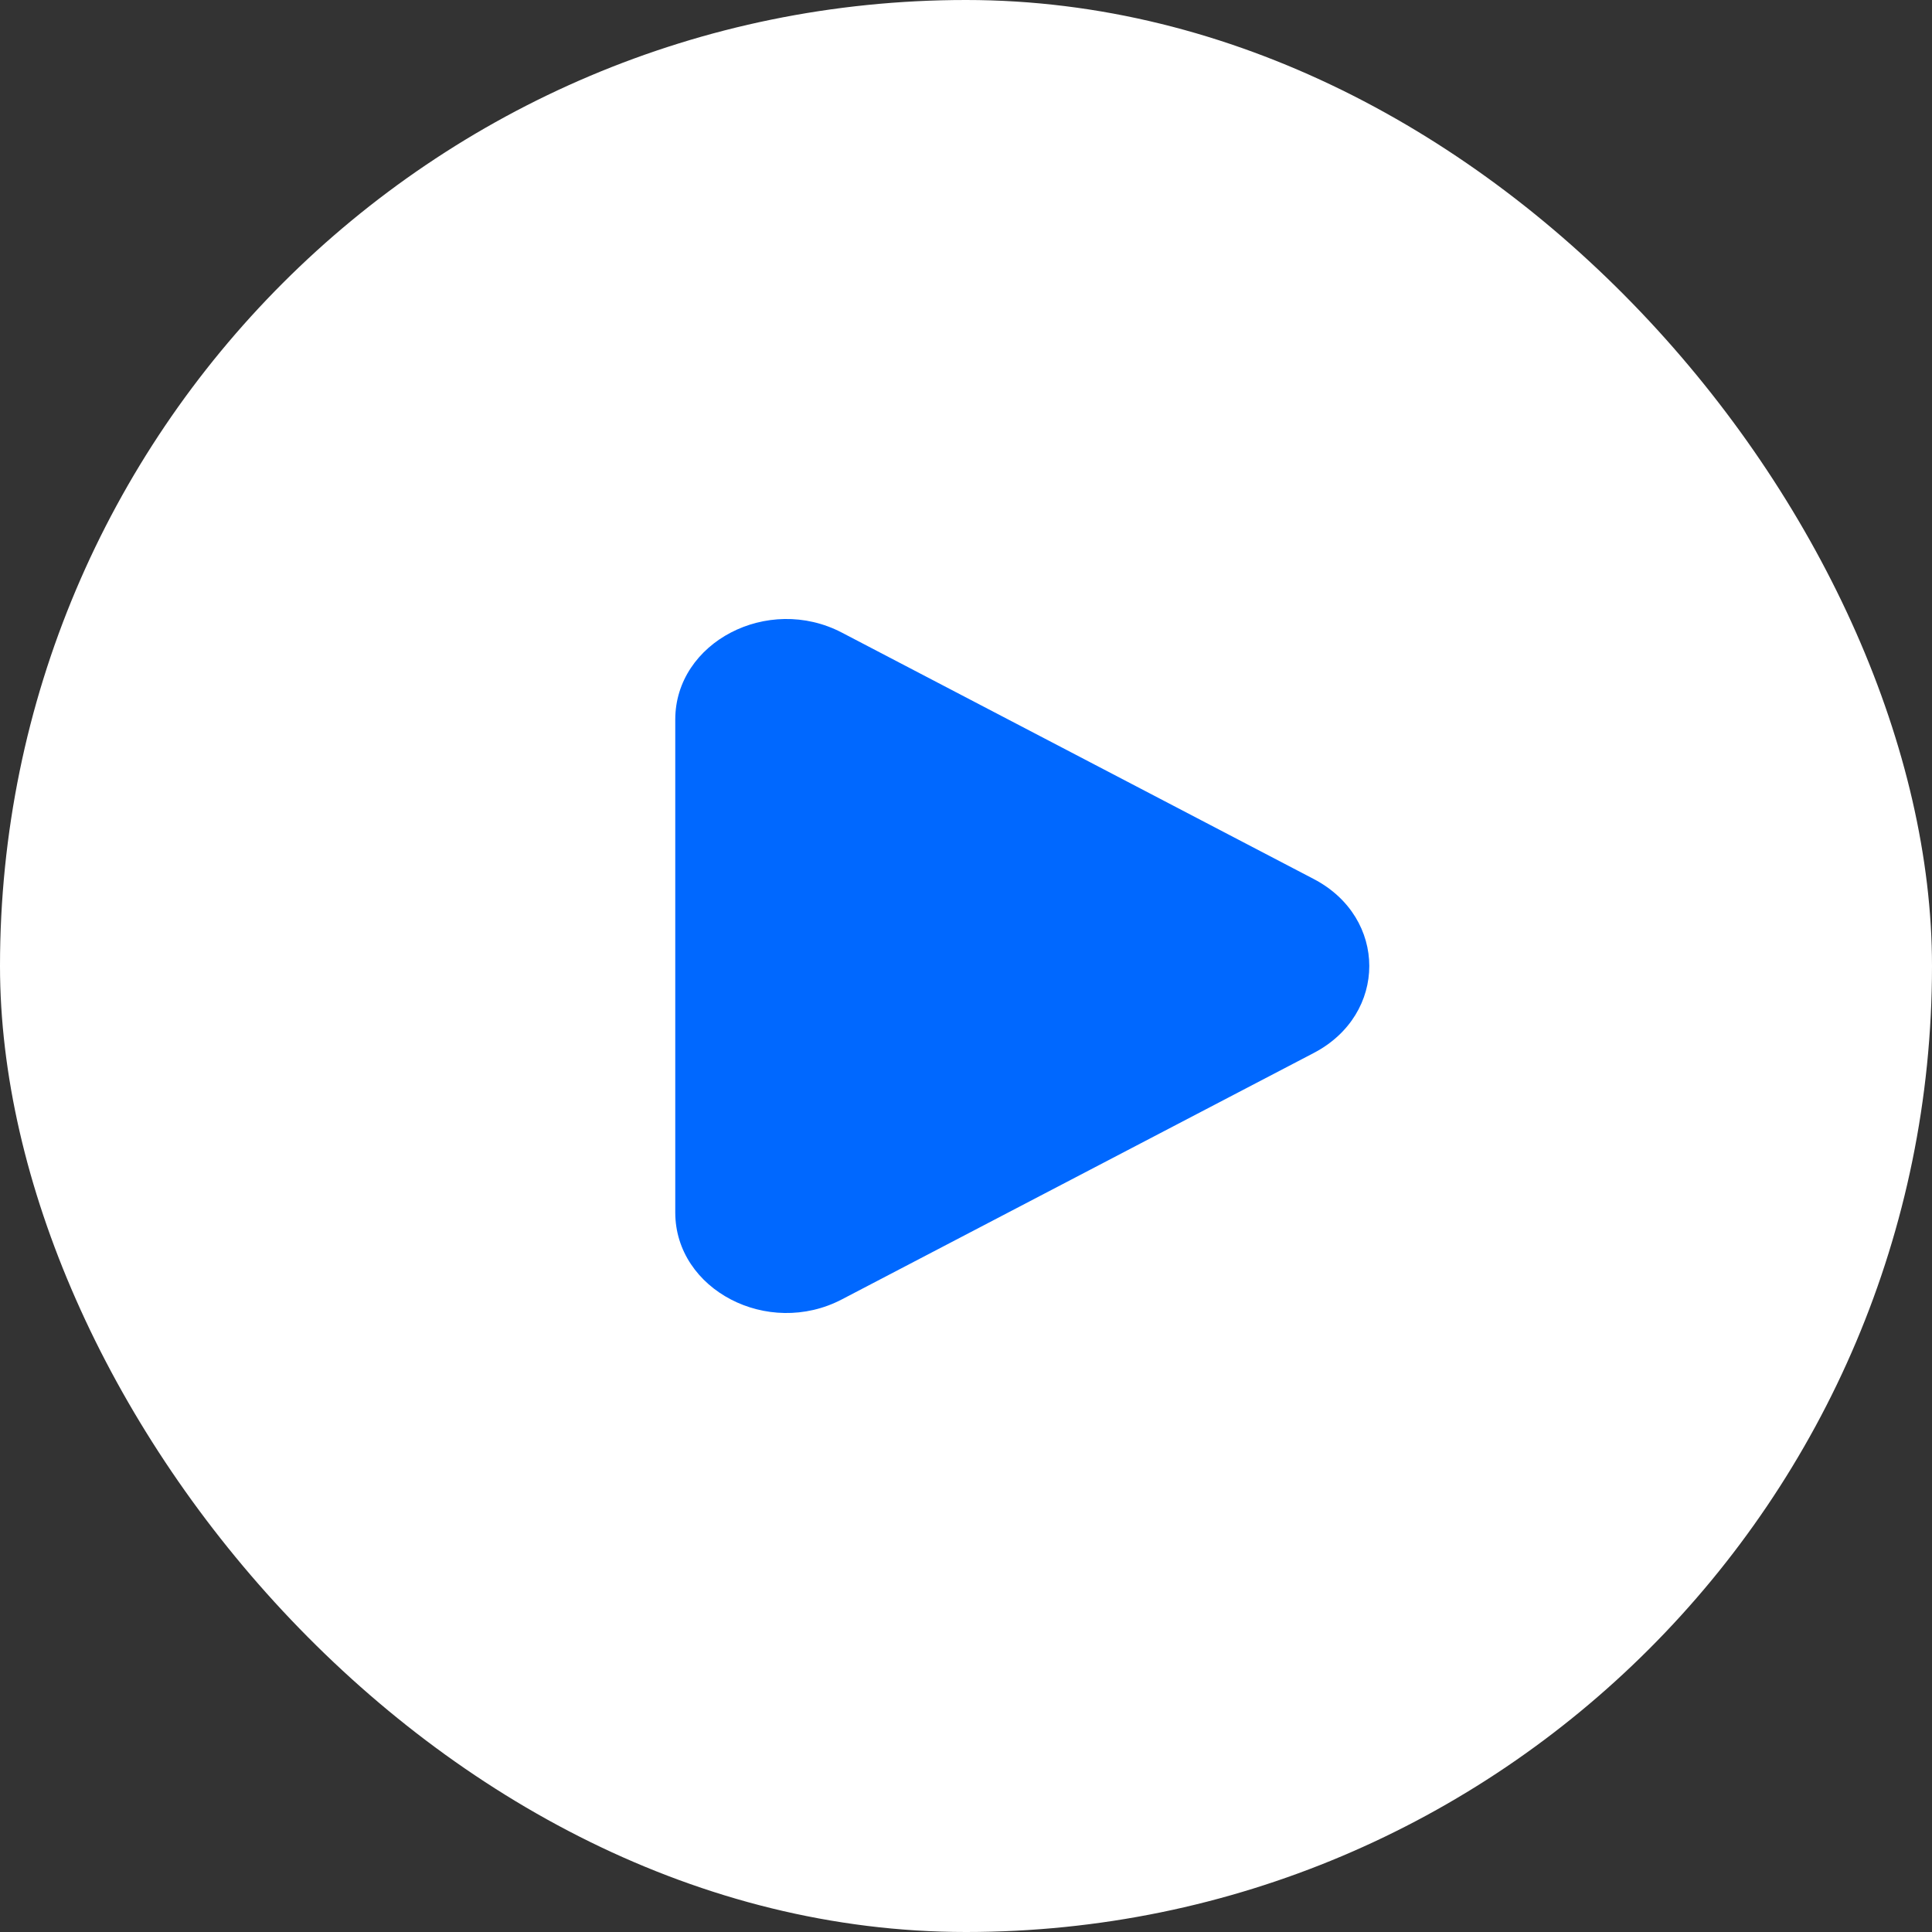
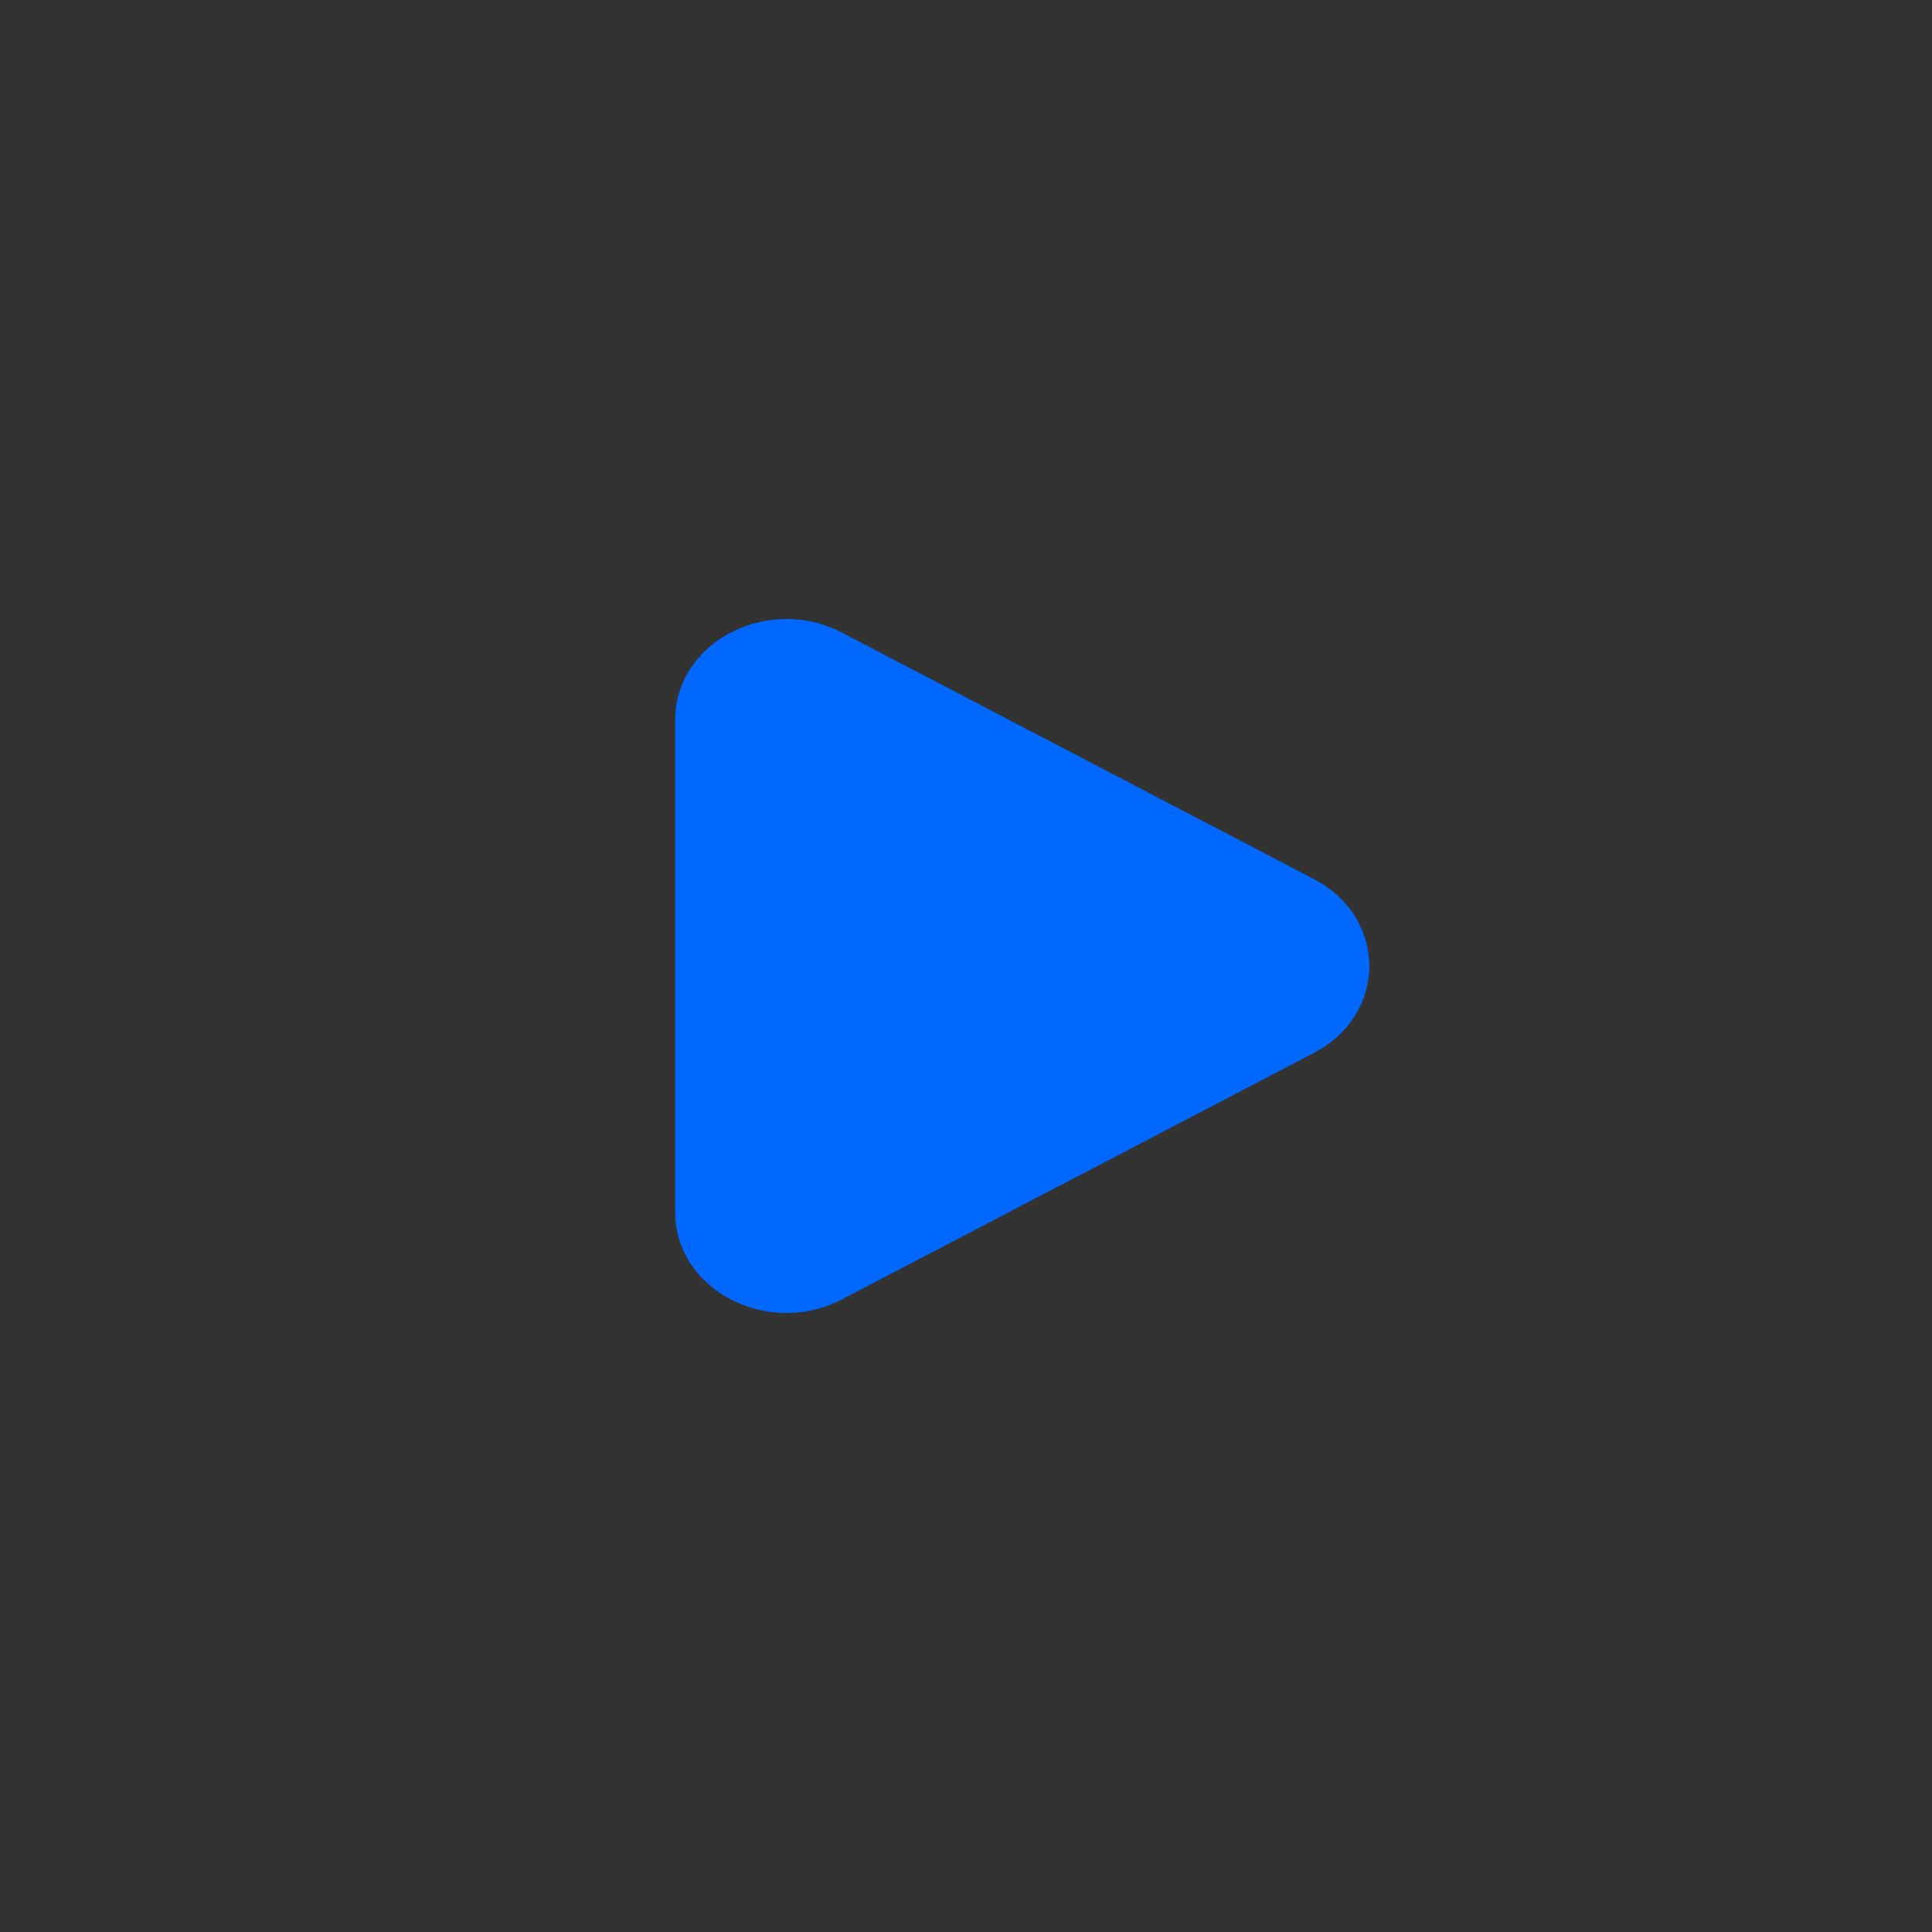
<svg xmlns="http://www.w3.org/2000/svg" width="103" height="103" viewBox="0 0 103 103" fill="none">
  <rect x="0" y="0" width="103" height="103" fill="#333333" stroke="none" />
-   <rect width="103" height="103" rx="51.5" fill="white" />
  <path d="M70.04 46.863C73.987 48.924 73.987 54.076 70.04 56.137L44.88 69.275C40.933 71.335 36 68.76 36 64.638L36 38.362C36 34.24 40.933 31.665 44.88 33.725L70.04 46.863Z" fill="#0068FF" />
</svg>